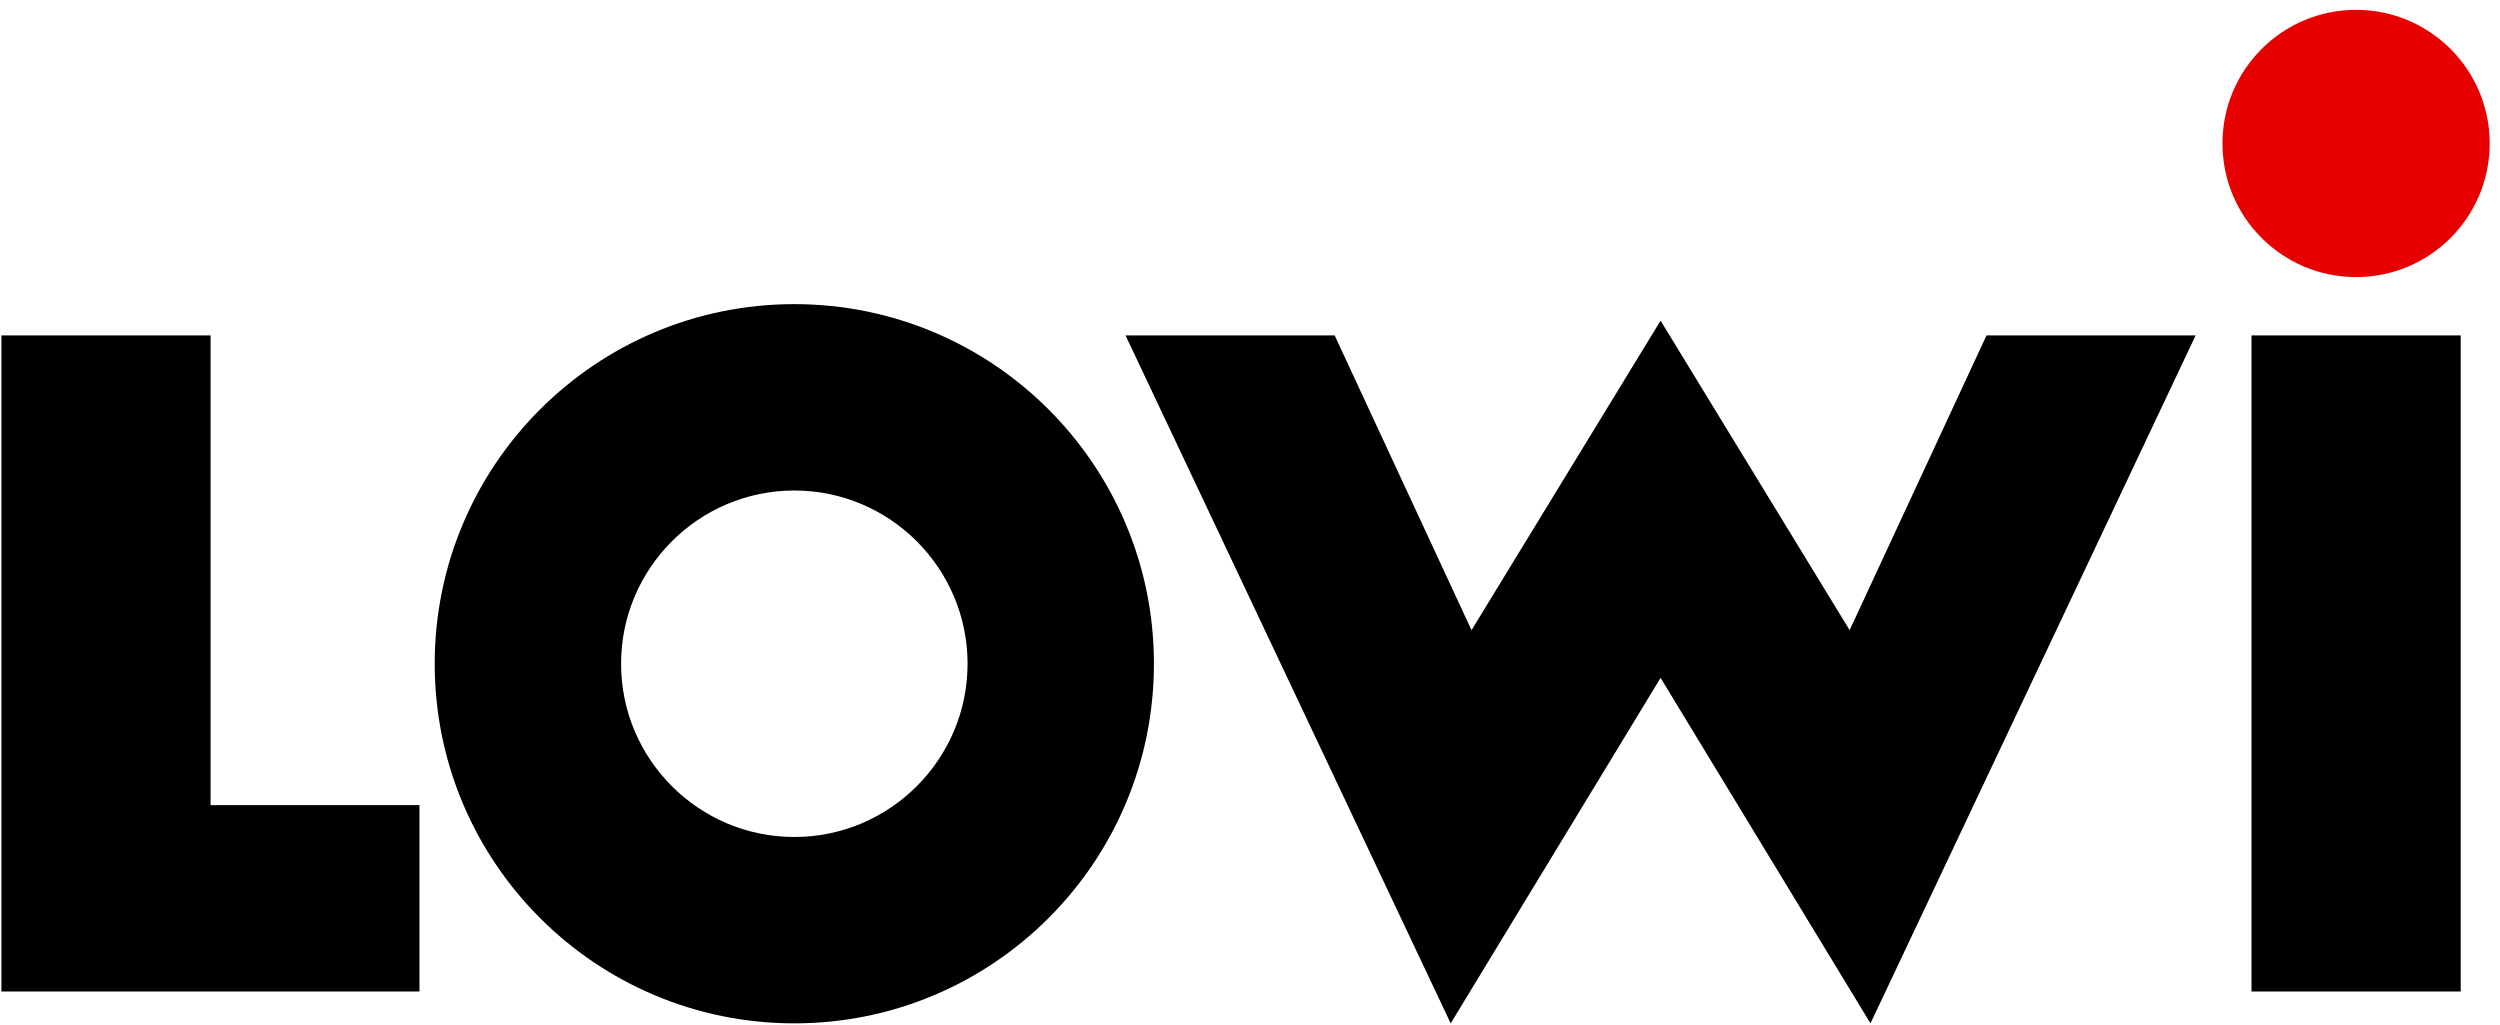
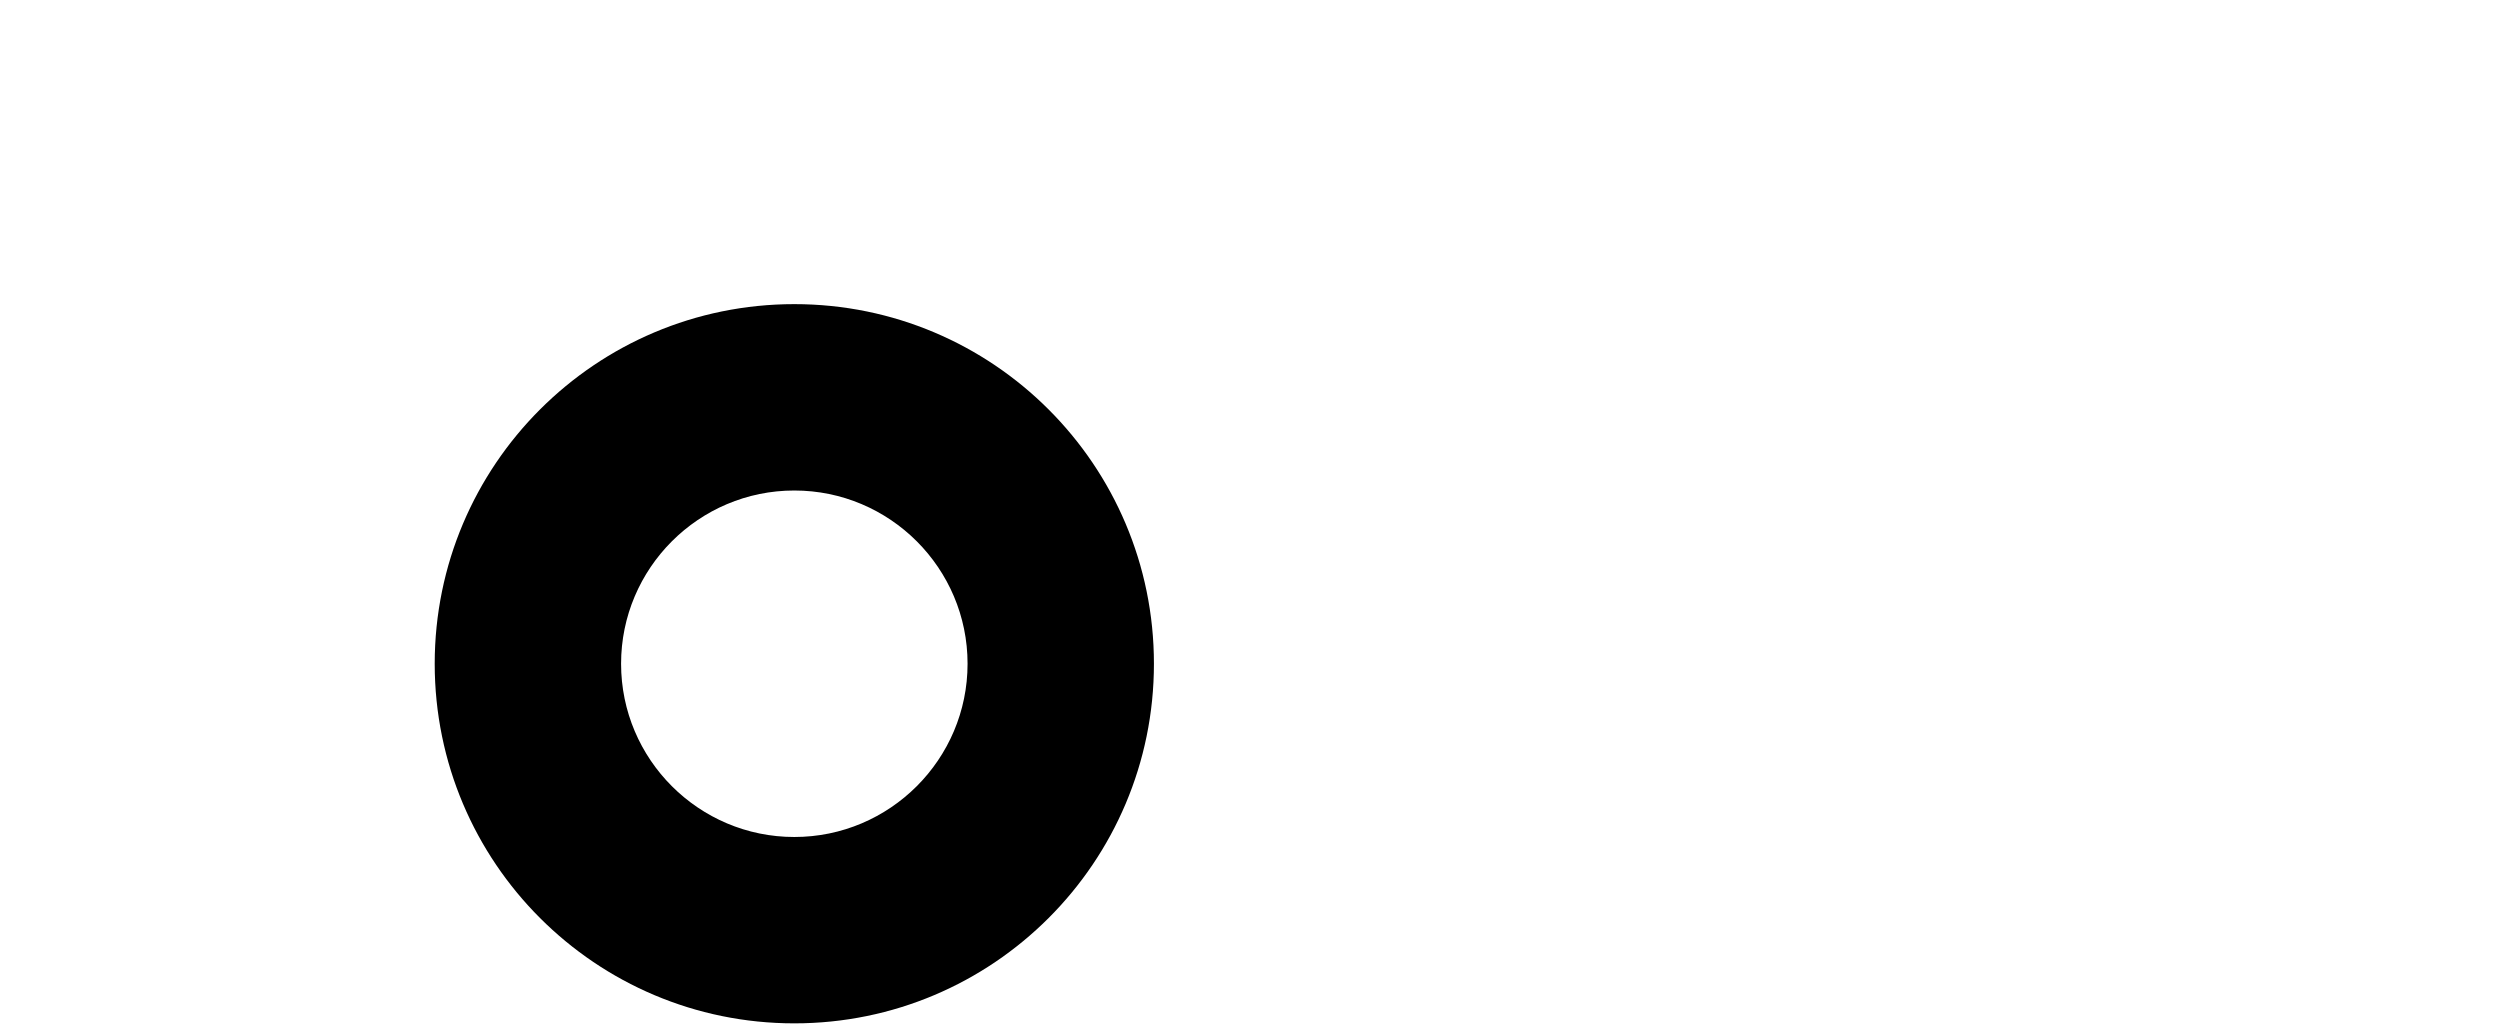
<svg xmlns="http://www.w3.org/2000/svg" width="222" height="91" viewBox="0 0 222 91" fill="none">
-   <path d="M199.933 29.784H218.51V88.045H199.933V29.784Z" fill="black" />
-   <path d="M130.672 55.958L118.518 29.784H99.948L128.822 90.875L147.46 60.196L166.098 90.875L194.972 29.784H176.402L164.247 55.958L147.46 28.475L130.672 55.958Z" fill="black" />
  <path d="M70.536 43.557C79.018 43.557 85.92 50.458 85.92 58.941C85.92 67.424 79.018 74.325 70.536 74.325C62.053 74.325 55.152 67.424 55.152 58.941C55.152 50.458 62.053 43.557 70.536 43.557ZM70.536 27.007C52.899 27.007 38.602 41.304 38.602 58.941C38.602 76.577 52.899 90.874 70.536 90.874C88.172 90.874 102.469 76.577 102.469 58.941C102.469 41.304 88.172 27.007 70.536 27.007Z" fill="black" />
-   <path d="M0.125 29.784V88.045H37.249V71.496H18.701V29.784H0.125Z" fill="black" />
-   <path d="M221.085 12.74C221.085 19.293 215.773 24.605 209.22 24.605C202.667 24.605 197.355 19.293 197.355 12.74C197.355 6.188 202.667 0.875 209.22 0.875C215.773 0.875 221.085 6.188 221.085 12.74Z" fill="#E60000" />
</svg>